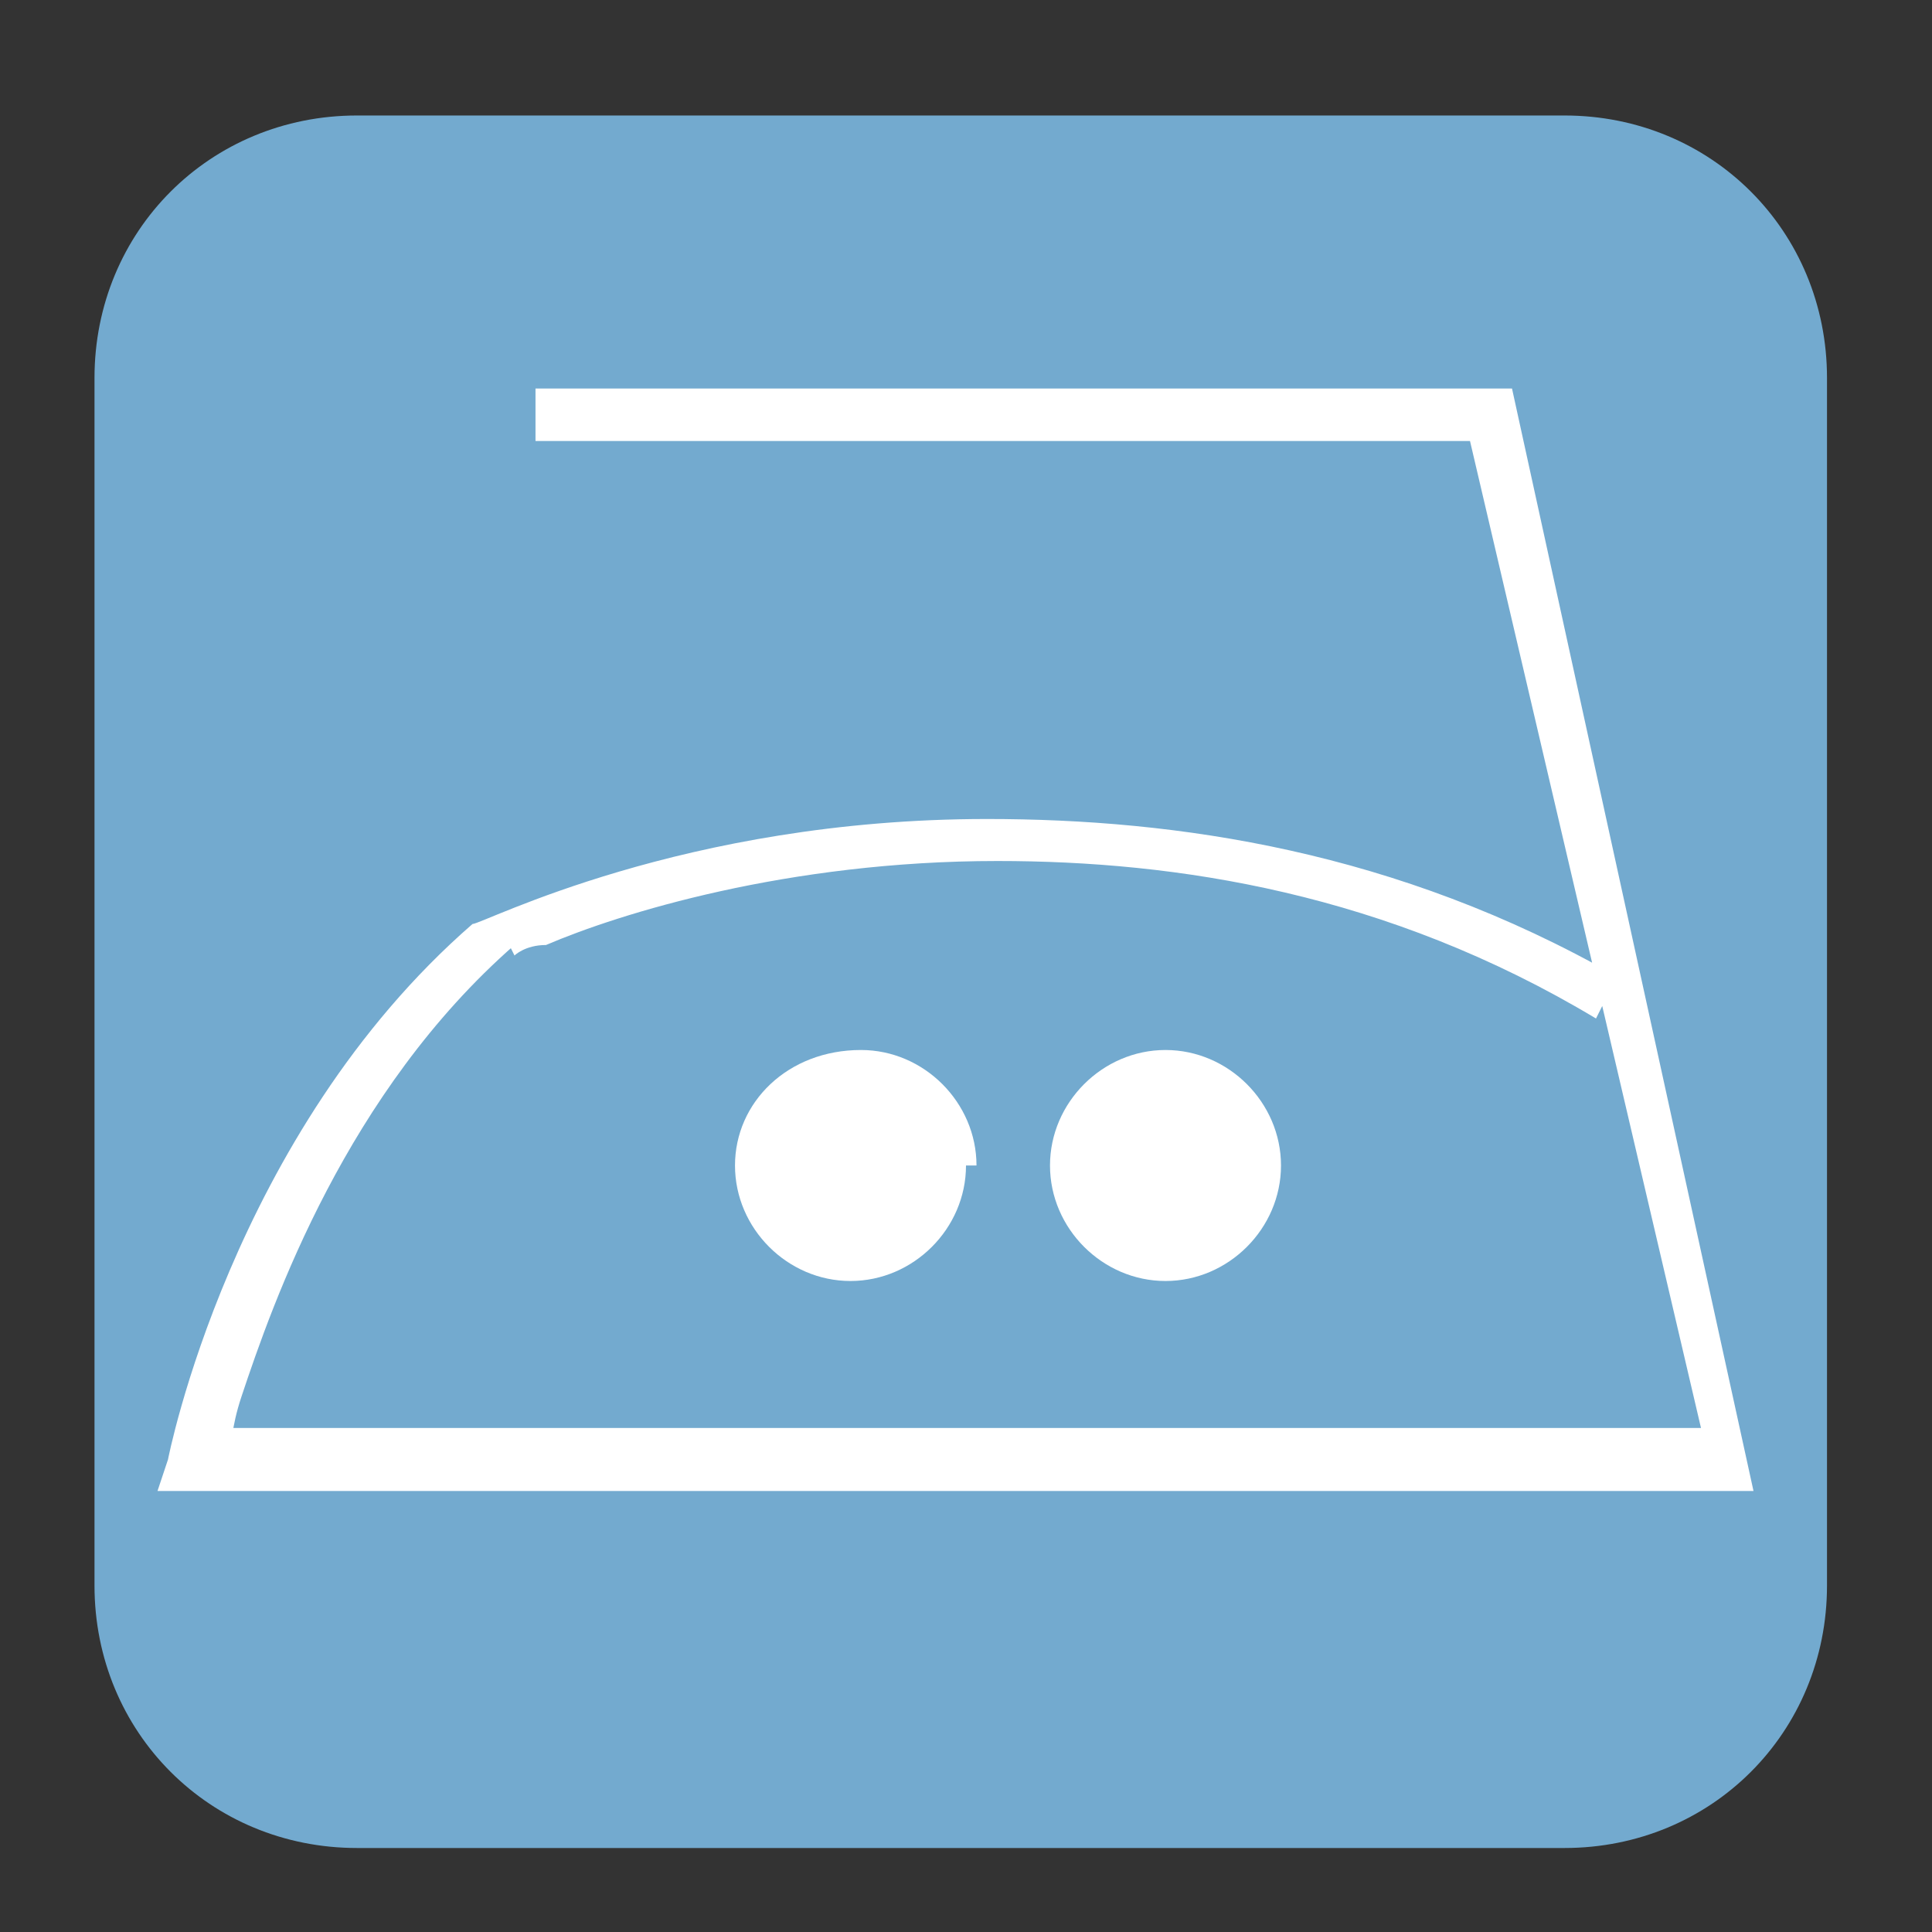
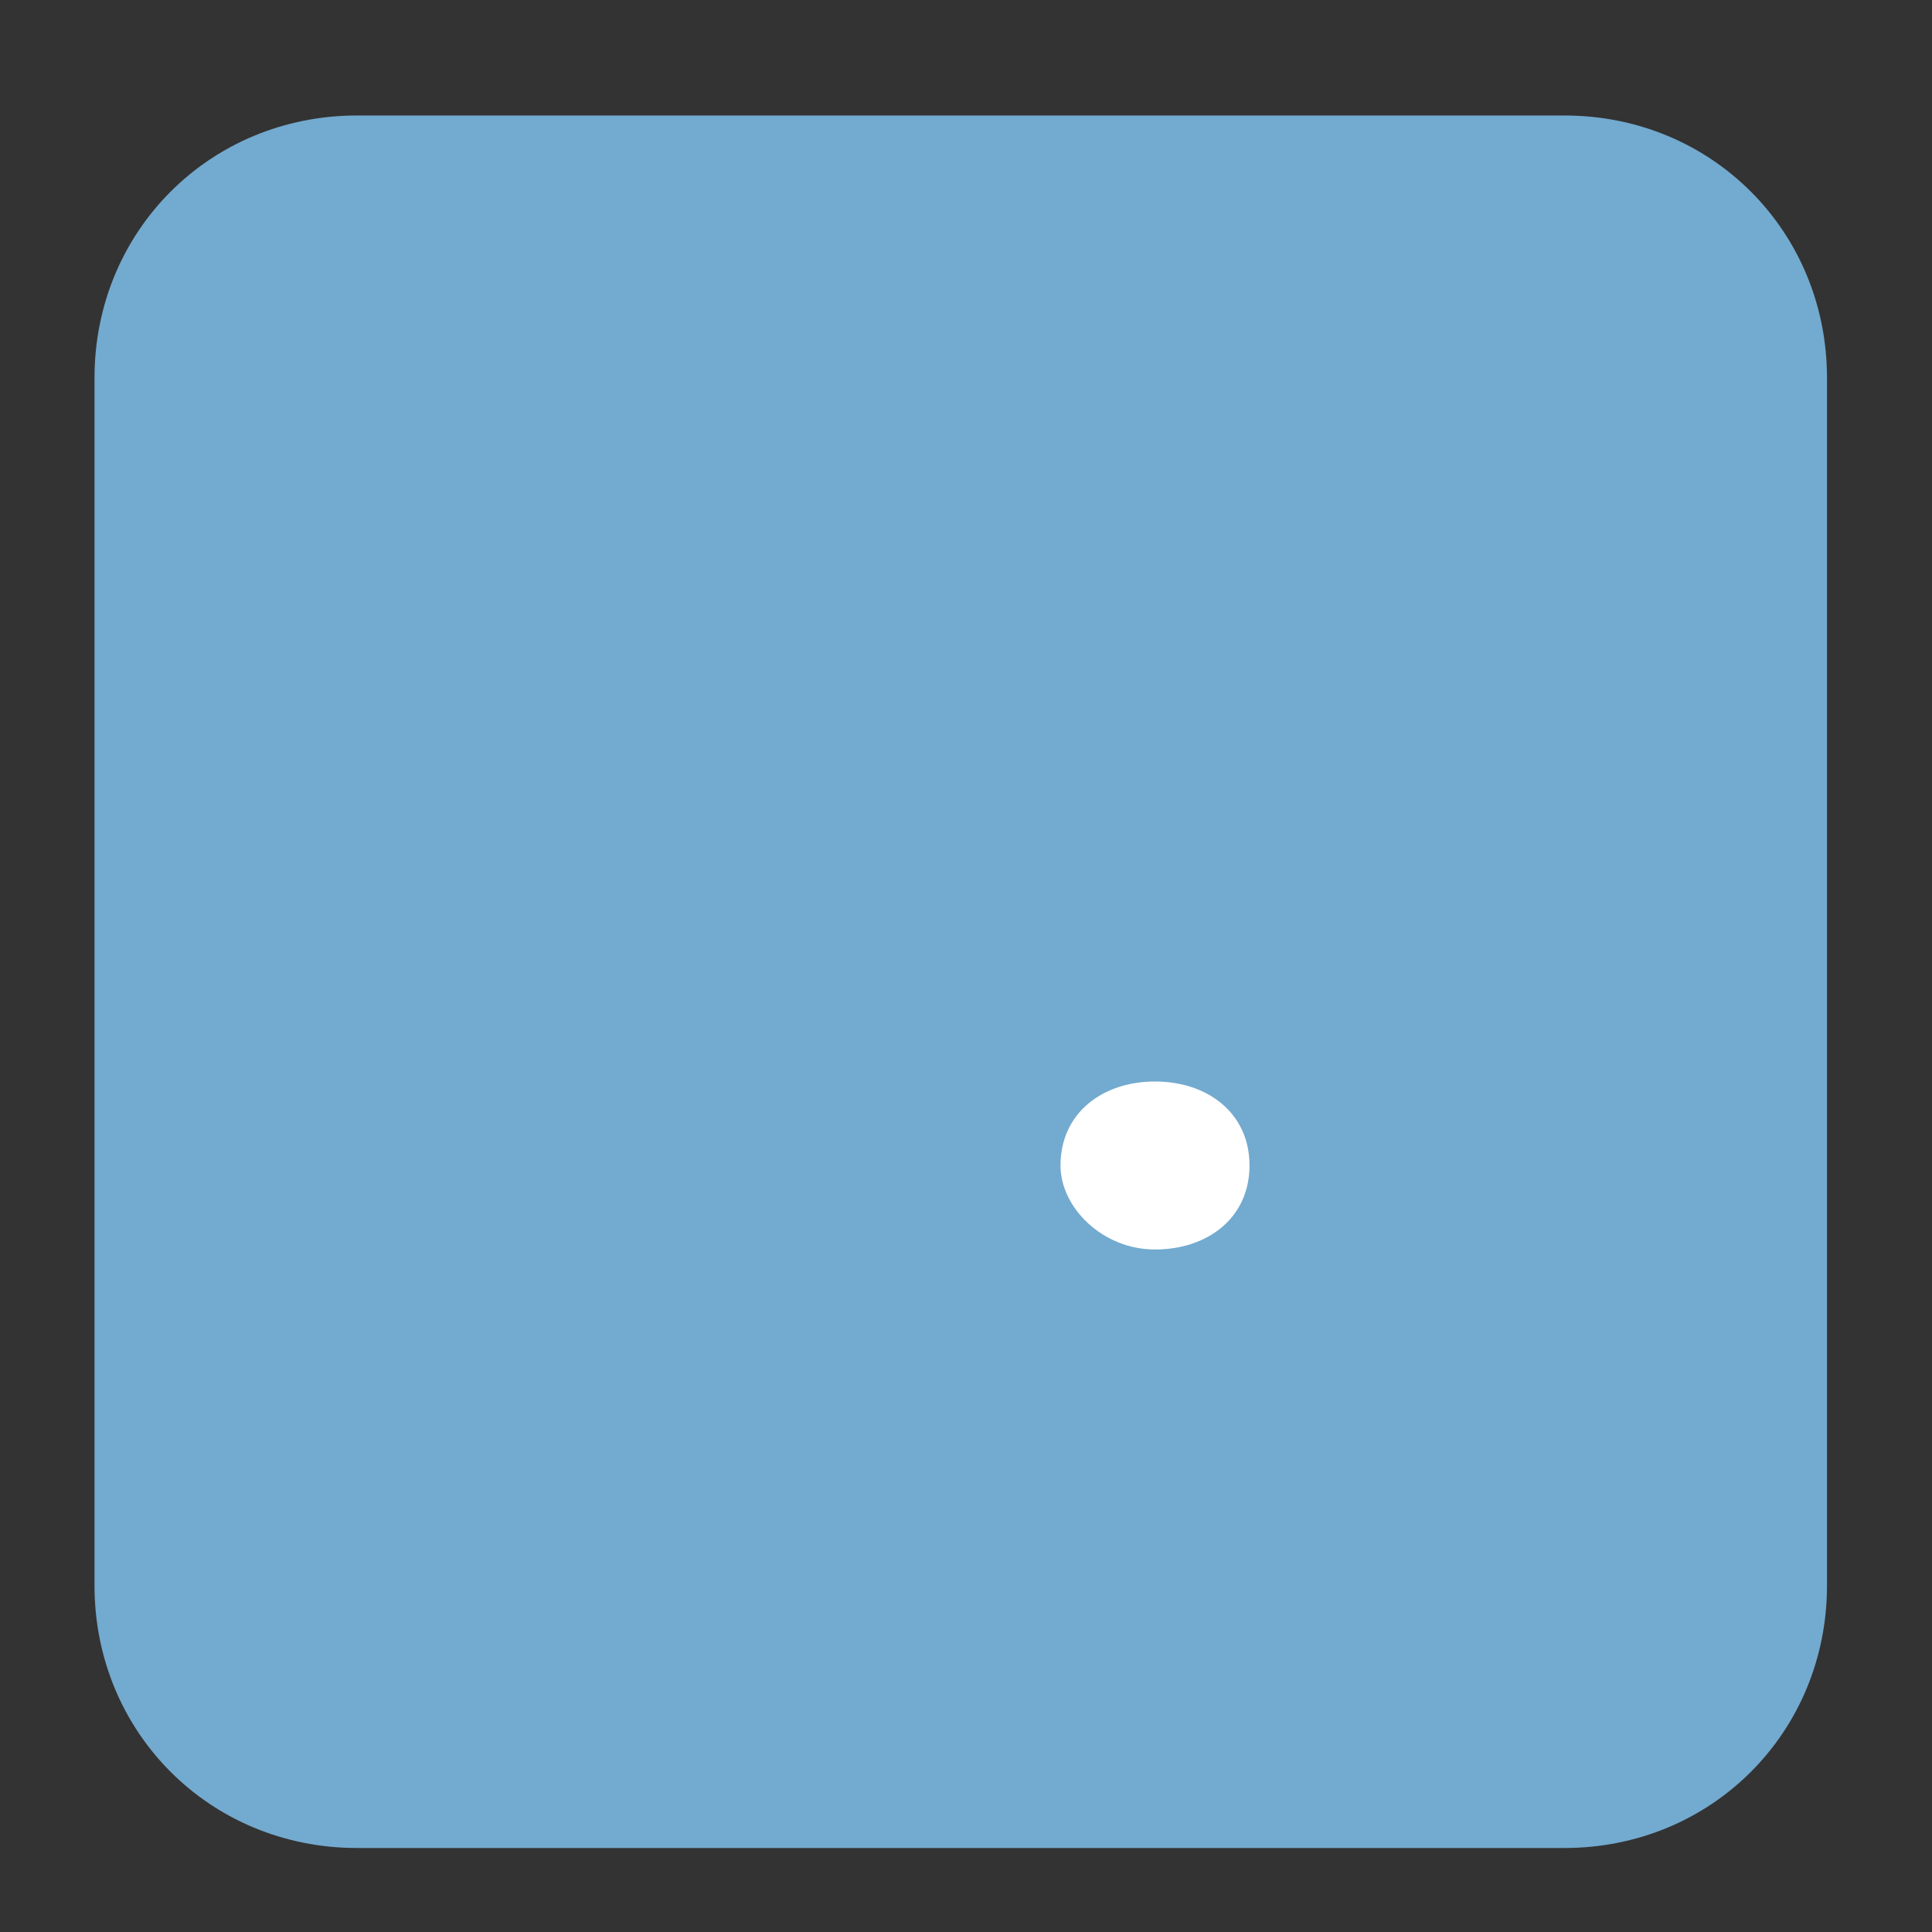
<svg xmlns="http://www.w3.org/2000/svg" version="1.1" id="Layer_1" x="0px" y="0px" viewBox="0 0 18.4 18.4" style="enable-background:new 0 0 18.4 18.4;" xml:space="preserve">
  <rect x="0" y="0" width="18.4" height="18.4" fill="#333333" stroke="none" />
  <style type="text/css">
	.st0{fill:#73AACF;}
	.st1{fill:#FFFFFF;}
</style>
  <path class="st0" d="M17.4,15.1c0,1.4-1.1,2.5-2.5,2.5H3.4c-1.4,0-2.5-1.1-2.5-2.5V3.6c0-1.4,1.1-2.5,2.5-2.5h11.5  c1.4,0,2.5,1.1,2.5,2.5V15.1" />
-   <path class="st1" d="M5.1,4.2H14l2.2,9.4L2,13.6l0,0.2l0.2,0c0,0,0-0.2,0.1-0.5c0.3-0.9,1-2.9,2.6-4.3L4.8,8.9l0.1,0.2  c0,0,0.1-0.1,0.3-0.1c0.7-0.3,2.3-0.8,4.3-0.8c1.7,0,3.7,0.3,5.7,1.5l0.2-0.4c-2.1-1.2-4.2-1.5-6-1.5c-2.9,0-4.8,1-4.9,1l0,0l0,0  c-2.3,2-2.9,5.1-2.9,5.1l-0.1,0.3l15.2,0L14.4,3.7H5.1V4.2" />
-   <path class="st1" d="M9,11.1c0,0.5-0.4,0.8-0.9,0.8c-0.5,0-0.9-0.4-0.9-0.8c0-0.5,0.4-0.8,0.9-0.8C8.6,10.3,9,10.6,9,11.1" />
-   <path class="st1" d="M9,11.1H8.8c0,0.3-0.3,0.6-0.6,0.6c-0.4,0-0.6-0.3-0.6-0.6c0-0.3,0.3-0.6,0.6-0.6c0.4,0,0.6,0.3,0.6,0.6h0.5  c0-0.6-0.5-1.1-1.1-1.1C7.5,10,7,10.5,7,11.1c0,0.6,0.5,1.1,1.1,1.1c0.6,0,1.1-0.5,1.1-1.1H9" />
  <path class="st1" d="M11.9,11.1c0,0.5-0.4,0.8-0.9,0.8c-0.5,0-0.9-0.4-0.9-0.8c0-0.5,0.4-0.8,0.9-0.8C11.5,10.3,11.9,10.6,11.9,11.1  " />
-   <path class="st1" d="M11.9,11.1h-0.2c0,0.3-0.3,0.6-0.6,0.6c-0.4,0-0.6-0.3-0.6-0.6c0-0.3,0.3-0.6,0.6-0.6c0.4,0,0.6,0.3,0.6,0.6  h0.5c0-0.6-0.5-1.1-1.1-1.1c-0.6,0-1.1,0.5-1.1,1.1c0,0.6,0.5,1.1,1.1,1.1c0.6,0,1.1-0.5,1.1-1.1H11.9" />
</svg>